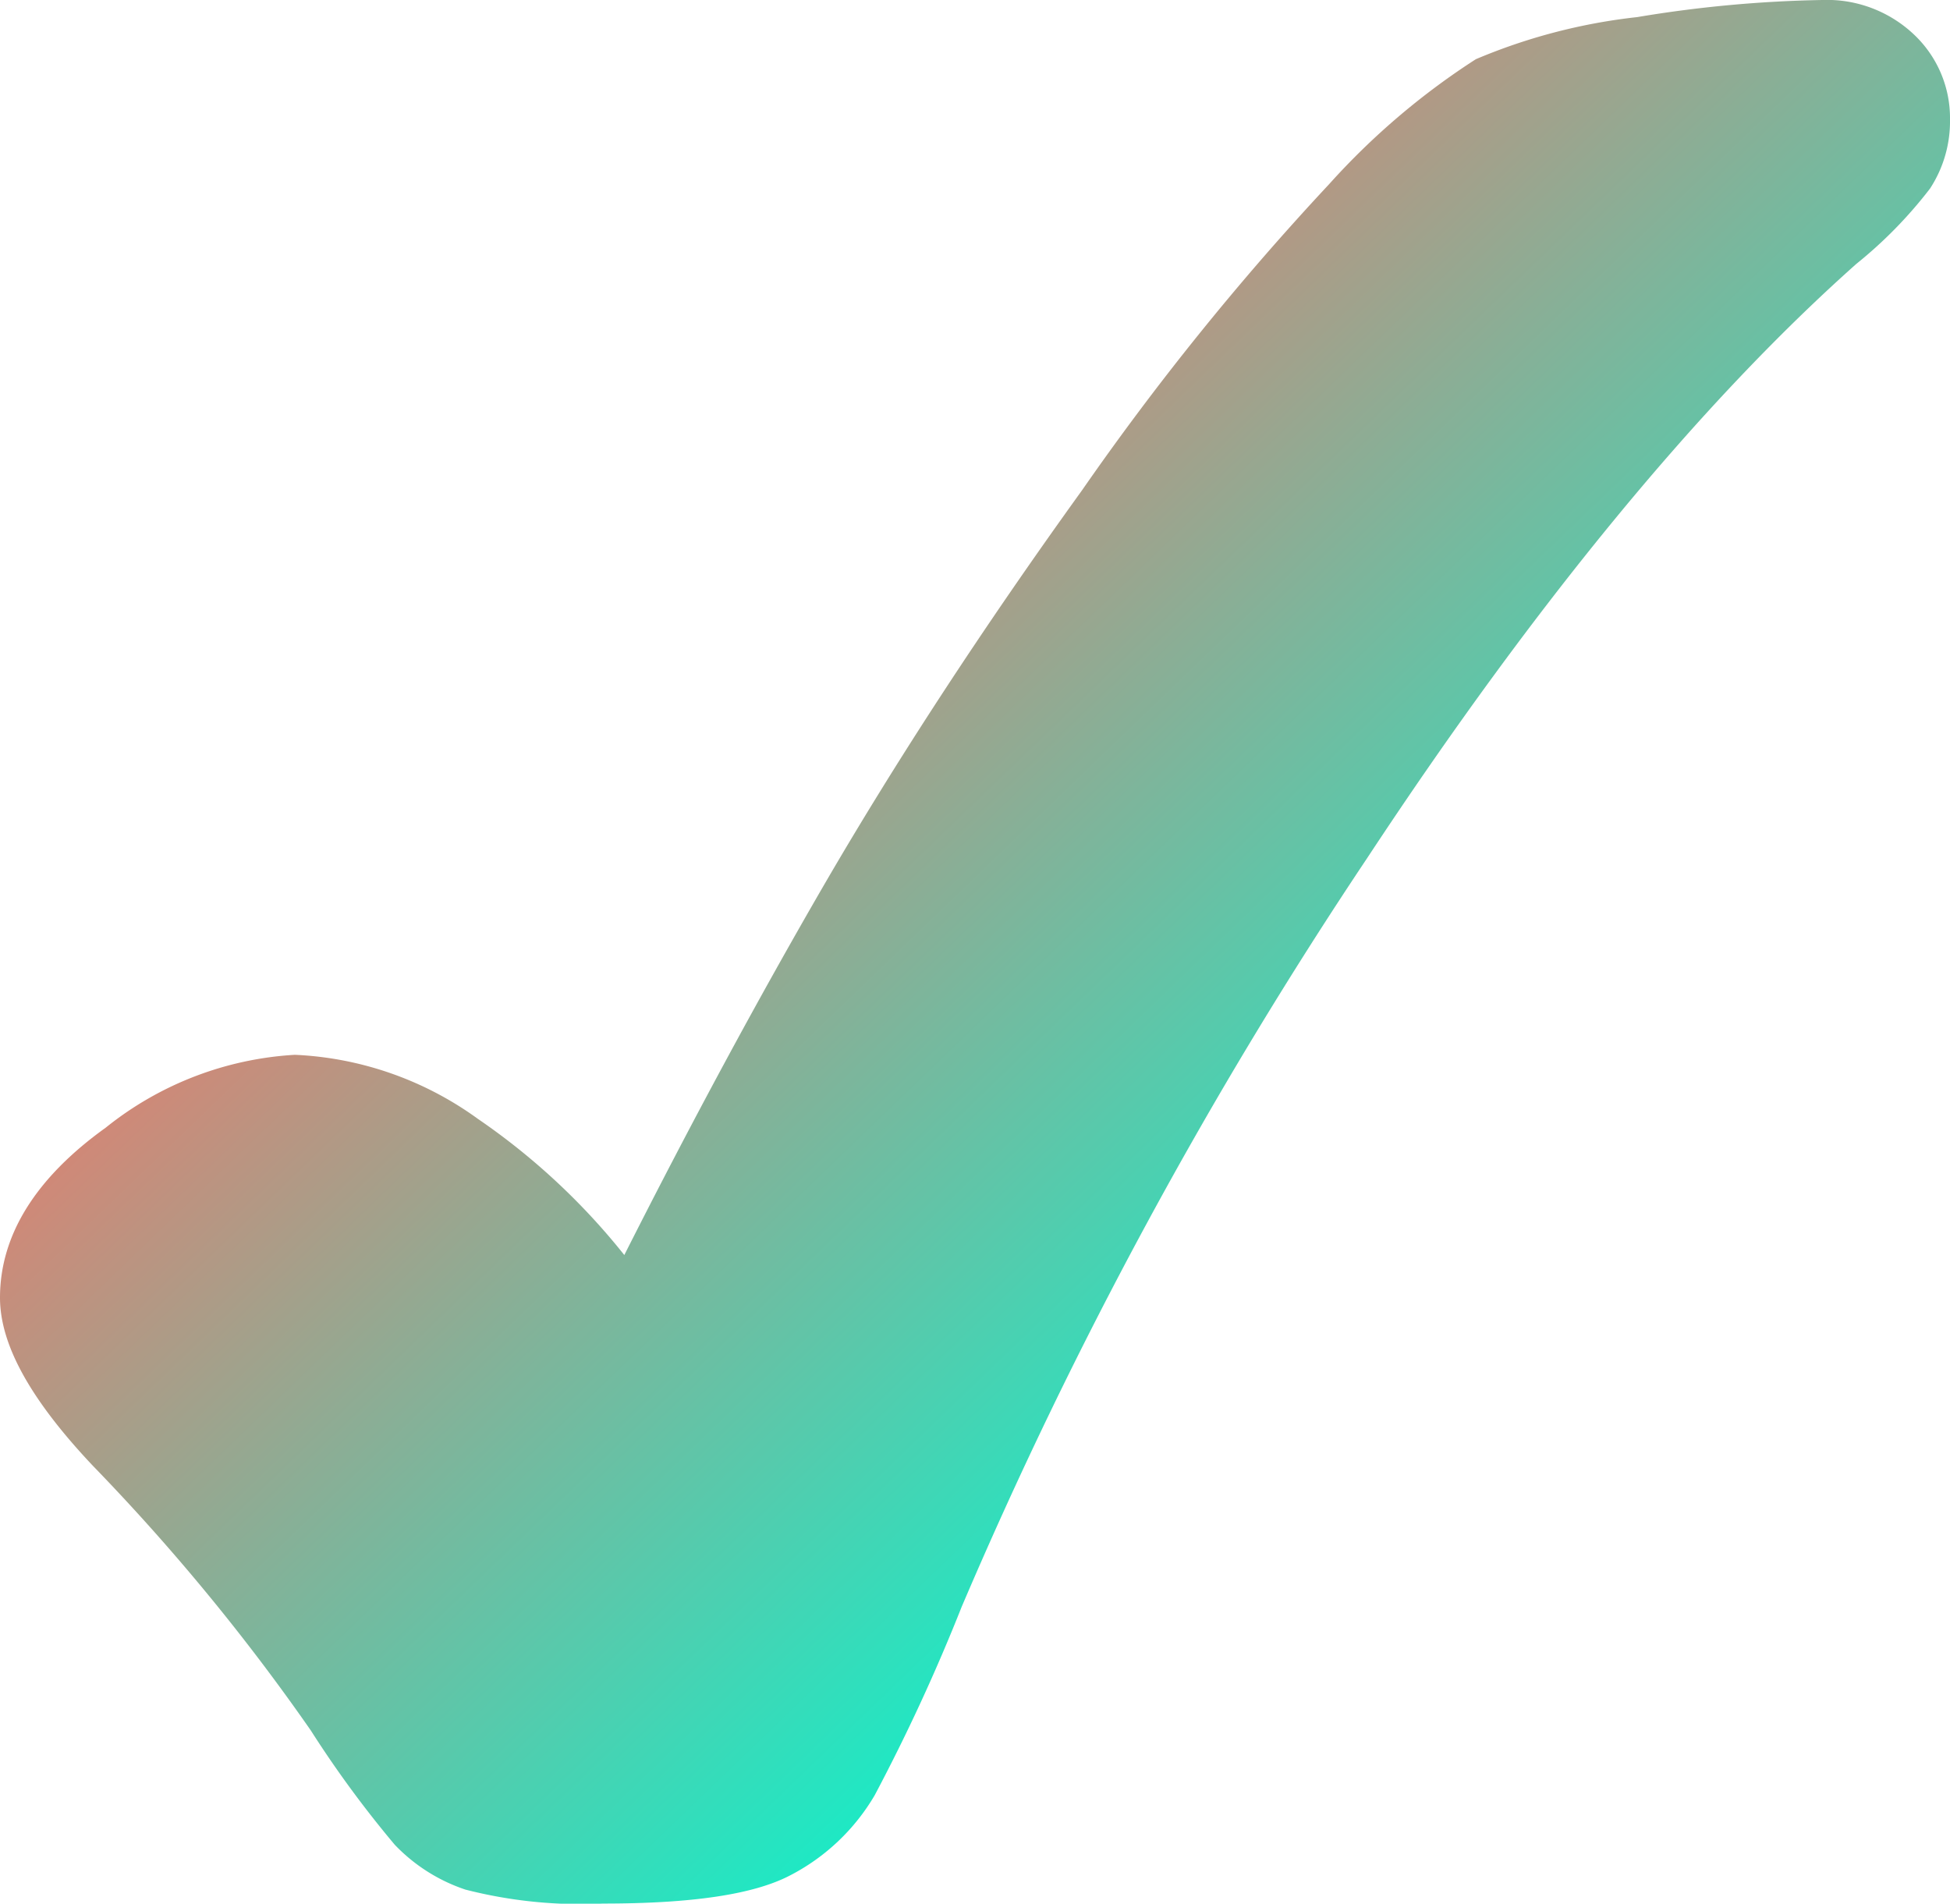
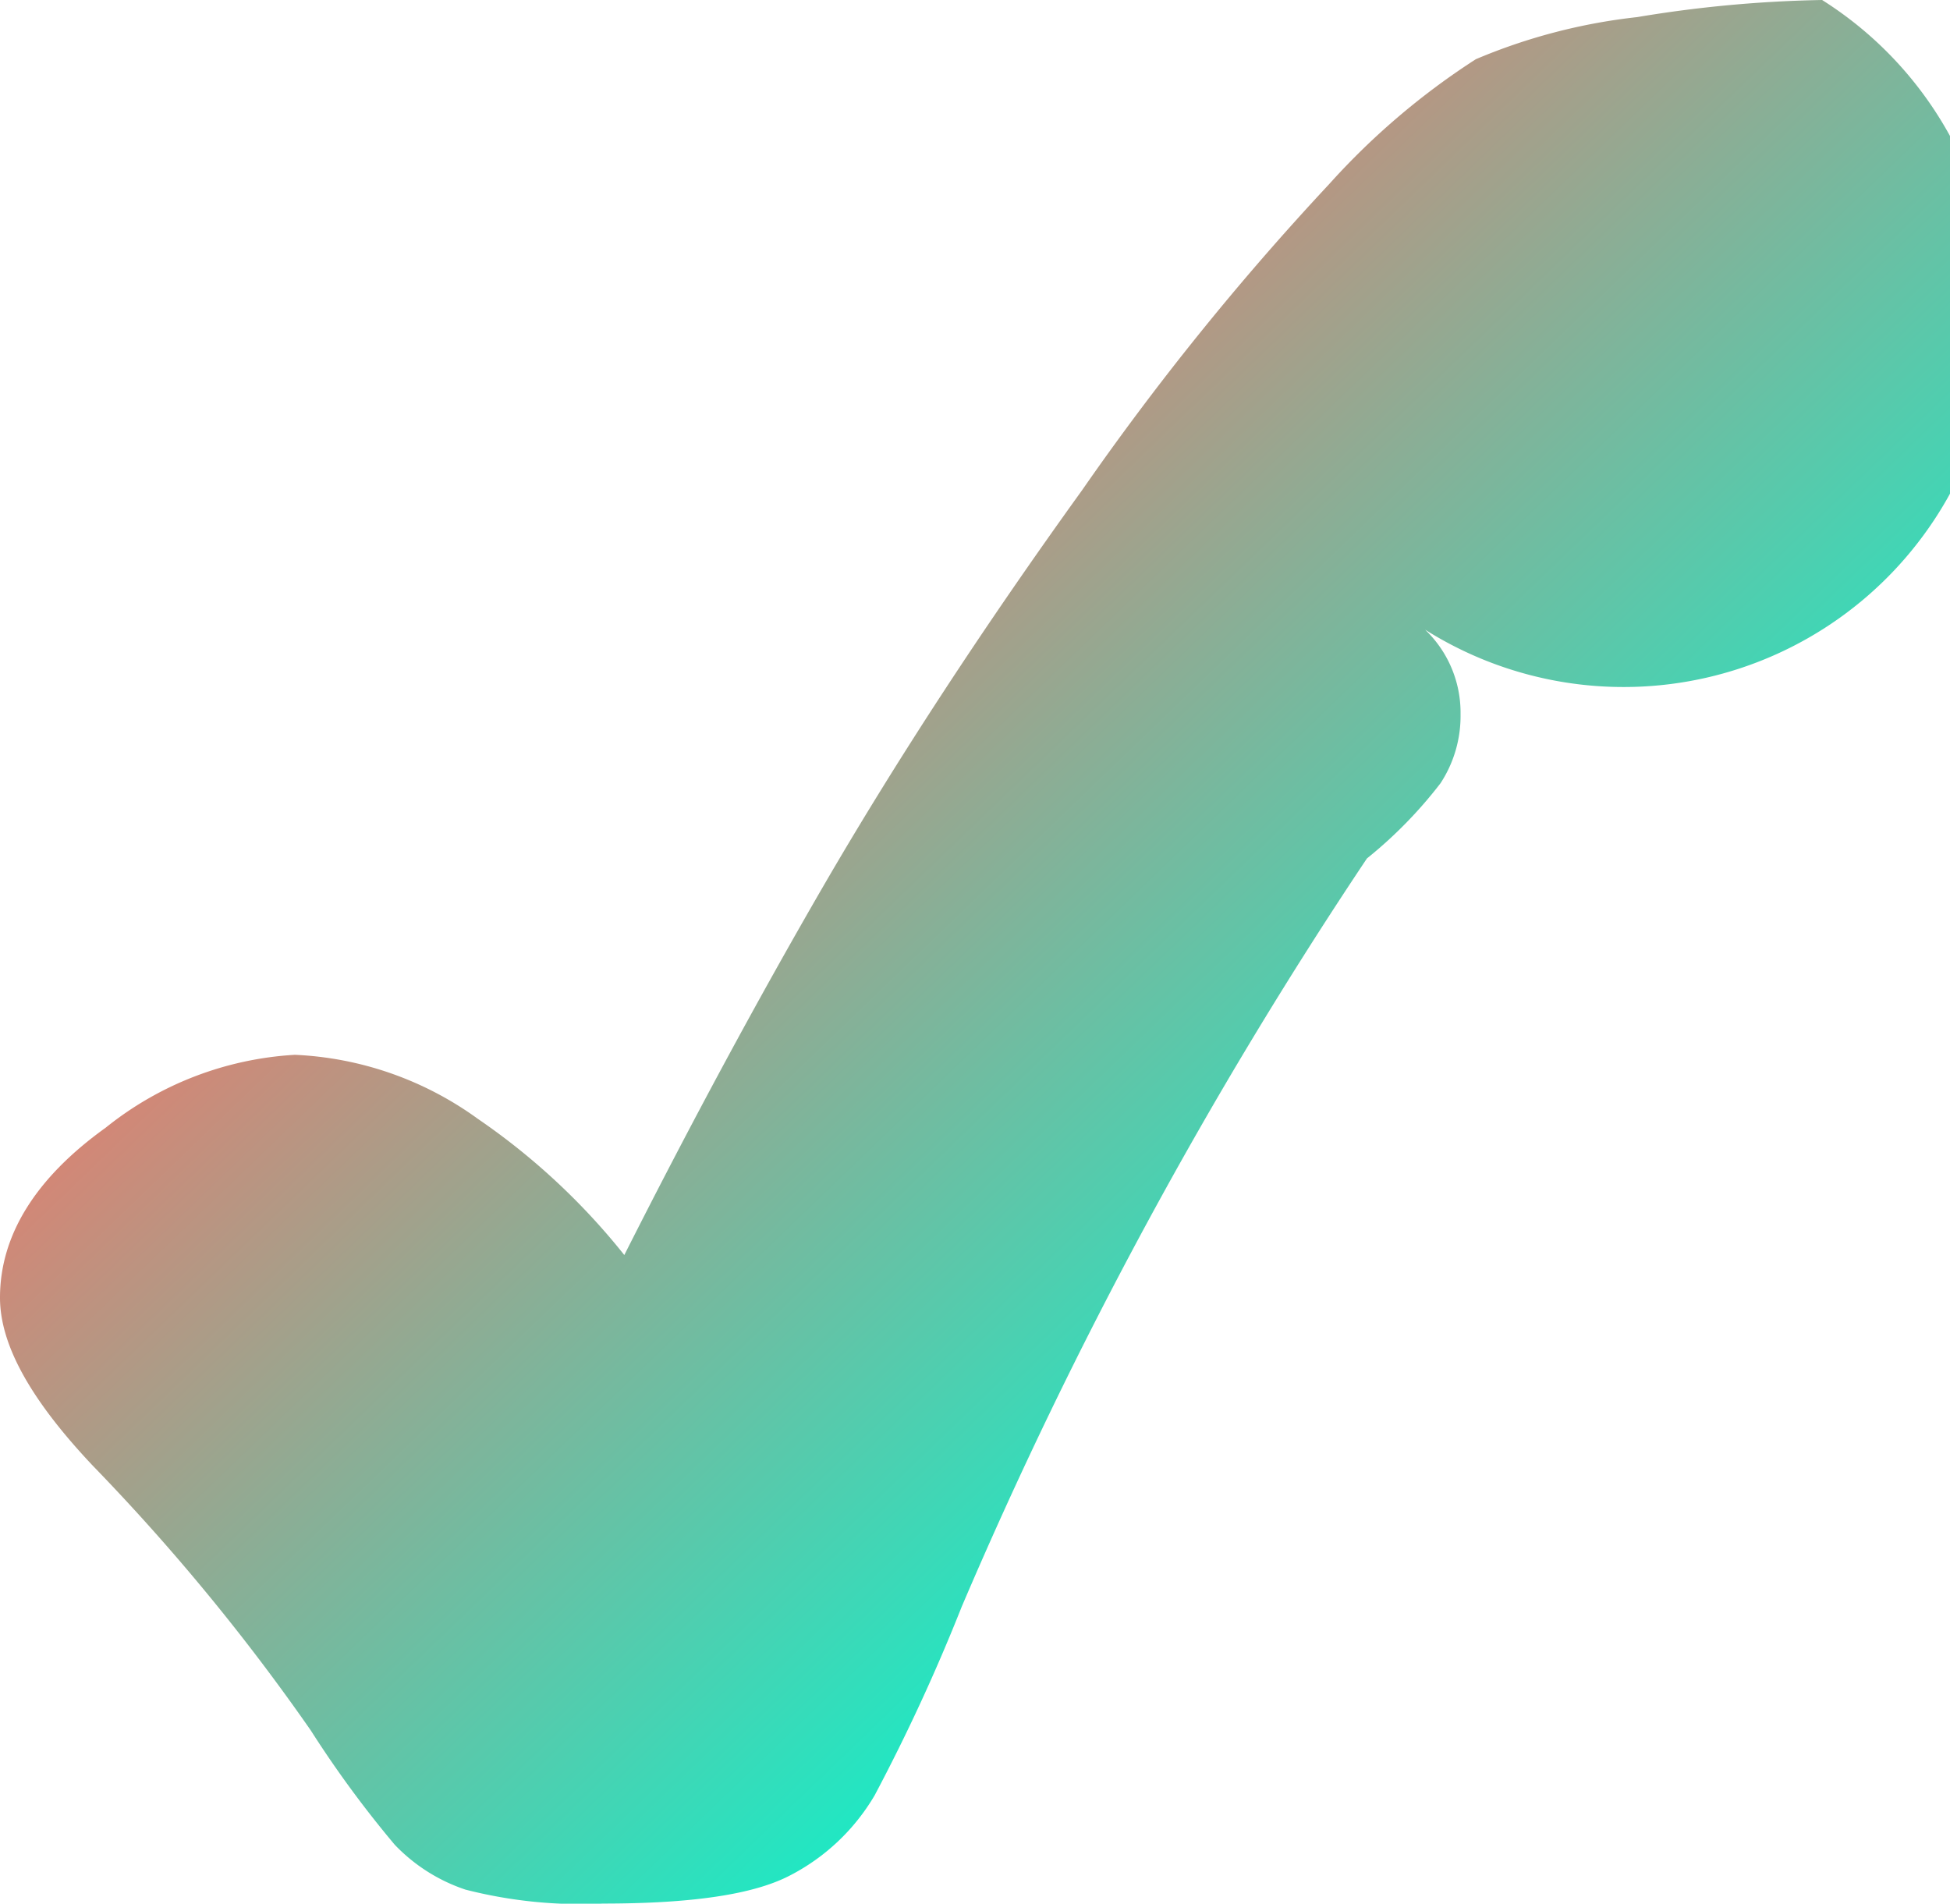
<svg xmlns="http://www.w3.org/2000/svg" id="Group_12" data-name="Group 12" width="57.012" height="55.657" viewBox="0 0 57.012 55.657">
  <defs>
    <linearGradient id="linear-gradient" x1="0.5" x2="1" y2="0.5" gradientUnits="objectBoundingBox">
      <stop offset="0" stop-color="#f27669" />
      <stop offset="1" stop-color="#07f5ce" />
    </linearGradient>
  </defs>
-   <path id="Path_14" data-name="Path 14" d="M897.74,694.641a36.452,36.452,0,0,0-5.406.5,16.8,16.8,0,0,0-4.718,1.231,21.161,21.161,0,0,0-4.292,3.656,79.79,79.79,0,0,0-7.221,8.946c-2.886,4.005-5.432,7.9-7.57,11.585-1.912,3.3-3.864,6.915-5.813,10.775a19.659,19.659,0,0,0-4.284-3.983,9.847,9.847,0,0,0-5.346-1.871,9.72,9.72,0,0,0-5.532,2.13c-2.051,1.471-3.091,3.145-3.091,4.971,0,1.374.888,2.979,2.713,4.912a61.784,61.784,0,0,1,6.375,7.742,31.6,31.6,0,0,0,2.454,3.341,5.09,5.09,0,0,0,2.063,1.31,13.586,13.586,0,0,0,4.021.409c2.626,0,4.415-.27,5.471-.822a6.13,6.13,0,0,0,2.477-2.346,55.124,55.124,0,0,0,2.544-5.512,133.826,133.826,0,0,1,11.847-21.876c4.916-7.462,9.734-13.313,14.31-17.384a12.914,12.914,0,0,0,2.152-2.2,3.592,3.592,0,0,0,.585-2.022,3.354,3.354,0,0,0-1.037-2.467A3.7,3.7,0,0,0,897.74,694.641Z" transform="translate(-844.467 -694.641)" fill="url(#linear-gradient)" />
+   <path id="Path_14" data-name="Path 14" d="M897.74,694.641a36.452,36.452,0,0,0-5.406.5,16.8,16.8,0,0,0-4.718,1.231,21.161,21.161,0,0,0-4.292,3.656,79.79,79.79,0,0,0-7.221,8.946c-2.886,4.005-5.432,7.9-7.57,11.585-1.912,3.3-3.864,6.915-5.813,10.775a19.659,19.659,0,0,0-4.284-3.983,9.847,9.847,0,0,0-5.346-1.871,9.72,9.72,0,0,0-5.532,2.13c-2.051,1.471-3.091,3.145-3.091,4.971,0,1.374.888,2.979,2.713,4.912a61.784,61.784,0,0,1,6.375,7.742,31.6,31.6,0,0,0,2.454,3.341,5.09,5.09,0,0,0,2.063,1.31,13.586,13.586,0,0,0,4.021.409c2.626,0,4.415-.27,5.471-.822a6.13,6.13,0,0,0,2.477-2.346,55.124,55.124,0,0,0,2.544-5.512,133.826,133.826,0,0,1,11.847-21.876a12.914,12.914,0,0,0,2.152-2.2,3.592,3.592,0,0,0,.585-2.022,3.354,3.354,0,0,0-1.037-2.467A3.7,3.7,0,0,0,897.74,694.641Z" transform="translate(-844.467 -694.641)" fill="url(#linear-gradient)" />
</svg>